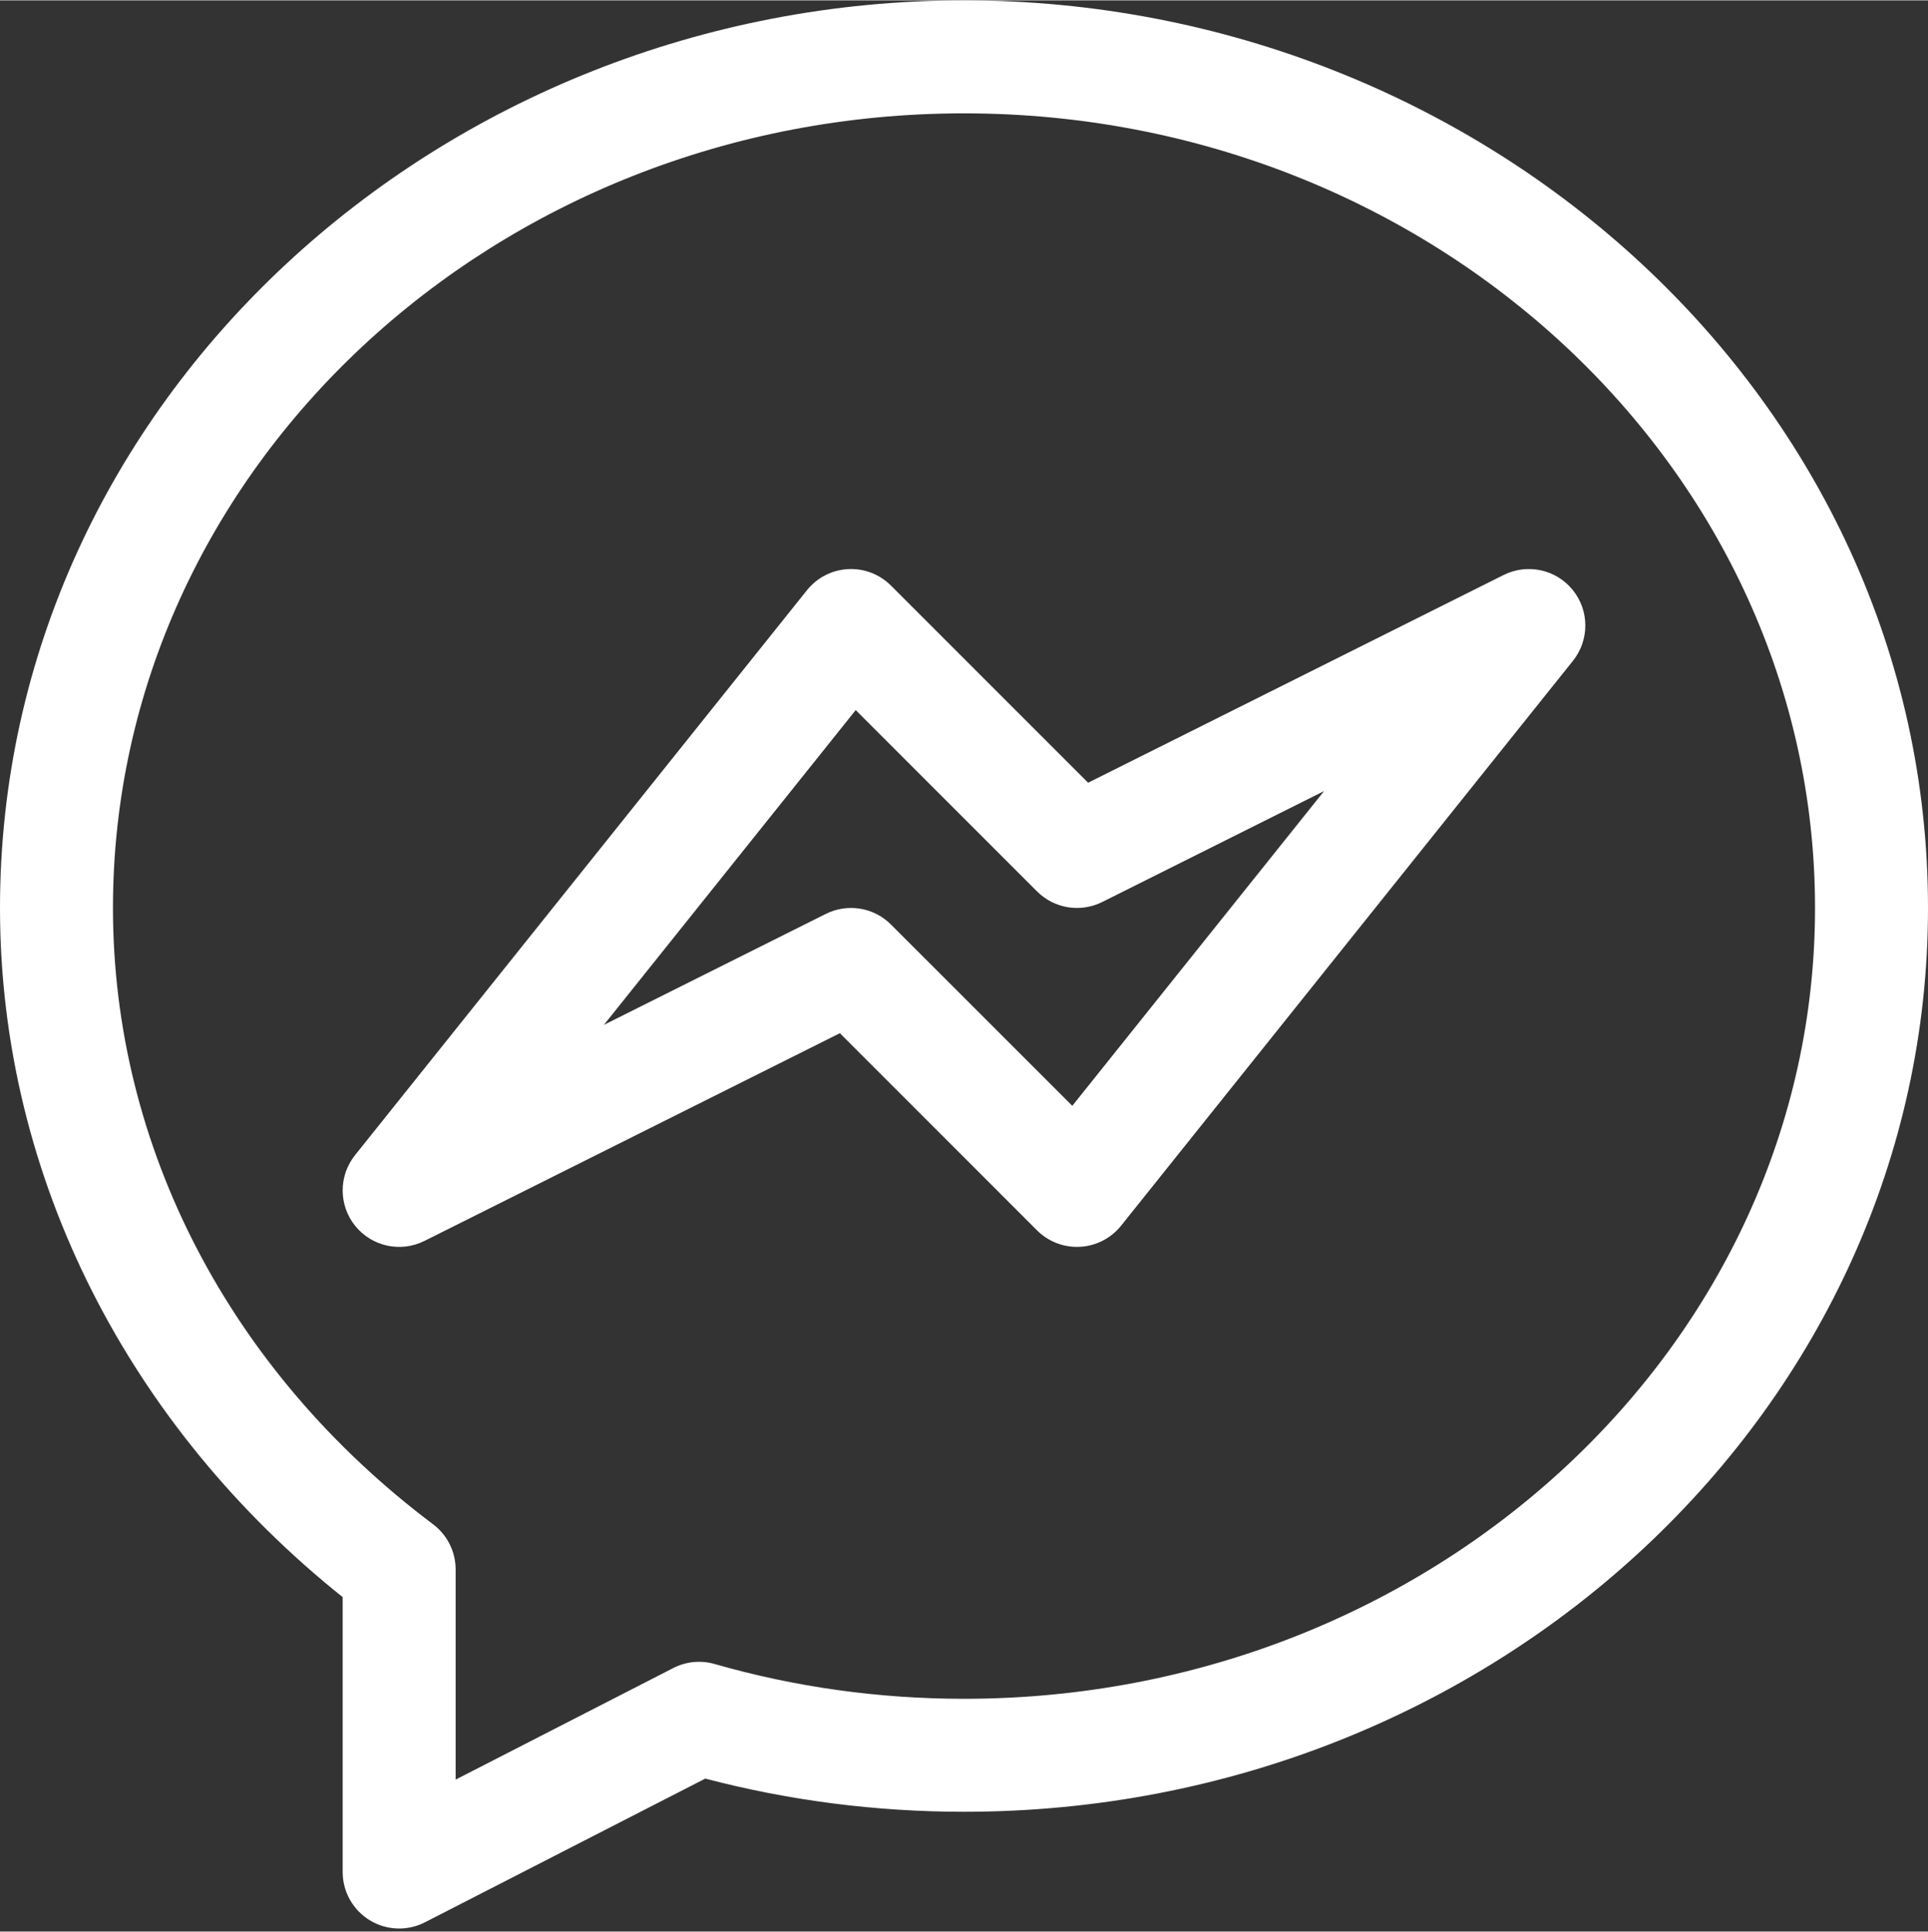
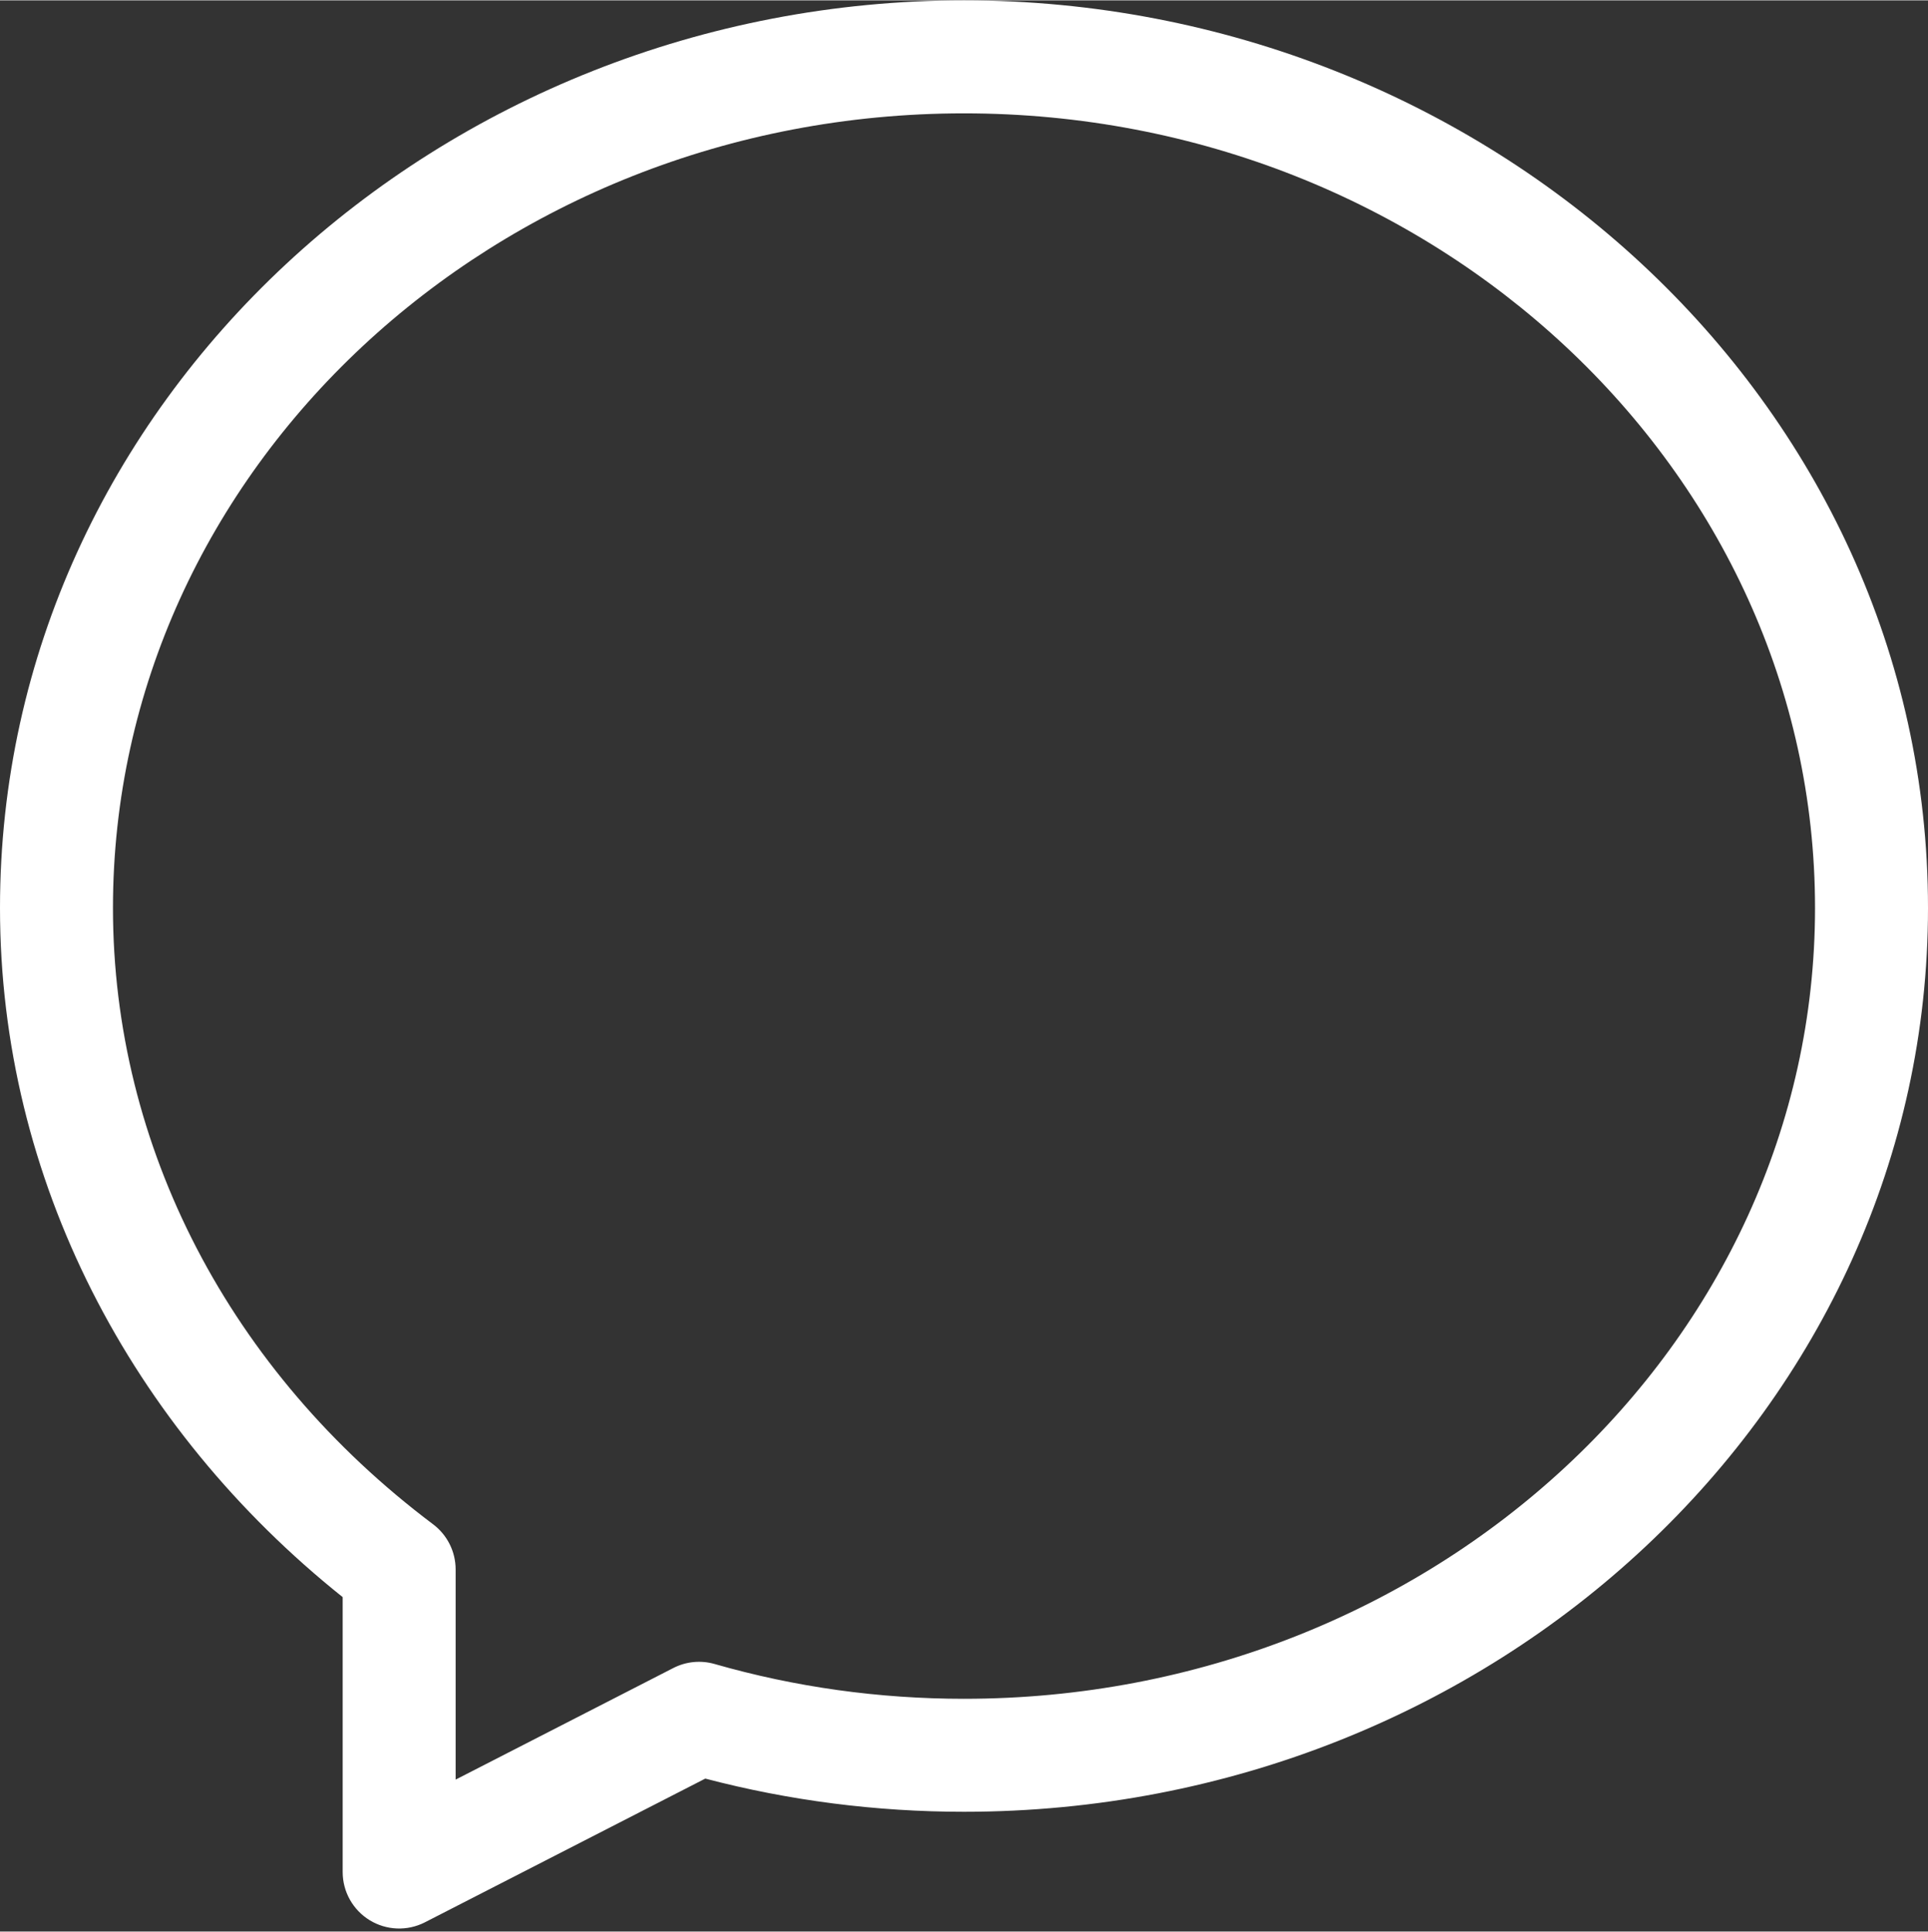
<svg xmlns="http://www.w3.org/2000/svg" fill="#ffffff" height="513" preserveAspectRatio="xMidYMid meet" version="1" viewBox="0.0 0.0 512.0 512.8" width="512" zoomAndPan="magnify">
  <rect x="0.0" y="0.0" width="512.0" height="512.8" fill="#333333" stroke="none" />
  <g id="change1_1">
    <path d="m256 0c-138.777 0-256 106.414-256 241 0 72.125 34.801 138.086 91 183v73c0 5.227 2.719 10.074 7.18 12.801 4.41 2.691 9.961 2.957 14.664.547l74.453-38.16c22.273 5.848 45.355 8.812 68.703 8.812 141.16 0 256-107.664 256-240 0-134.652-117.297-241-256-241zm0 451c-22.574 0-44.855-3.109-66.219-9.238-3.664-1.055-7.59-.672-10.977 1.066l-57.805 29.629v-55.805c0-4.719-2.219-9.16-5.988-11.992-54.027-40.602-85.012-100.254-85.012-163.66 0-116.348 101.383-211 226-211s226 94.652 226 211c0 115.793-101.383 210-226 210zm0 0" />
  </g>
  <g id="change1_2">
-     <path d="m399.293 152.586-110.332 55.164-52.355-52.355c-3.016-3.016-7.172-4.609-11.434-4.371-4.262.238-8.219 2.277-10.883 5.609l-120 150c-4.402 5.5-4.383 13.32.047 18.801 4.43 5.477 12.074 7.133 18.375 3.984l110.328-55.164 52.355 52.355c3.016 3.016 7.168 4.605 11.438 4.367 4.258-.234 8.215-2.273 10.883-5.605l120-150c4.398-5.5 4.379-13.324-.051-18.801-4.426-5.477-12.07-7.137-18.371-3.984zm-114.535 140.957-48.152-48.148c-4.566-4.566-11.539-5.699-17.312-2.812l-58.918 29.457 66.867-83.582 48.152 48.148c4.562 4.566 11.539 5.699 17.312 2.812l58.918-29.457zm0 0" />
-   </g>
+     </g>
</svg>